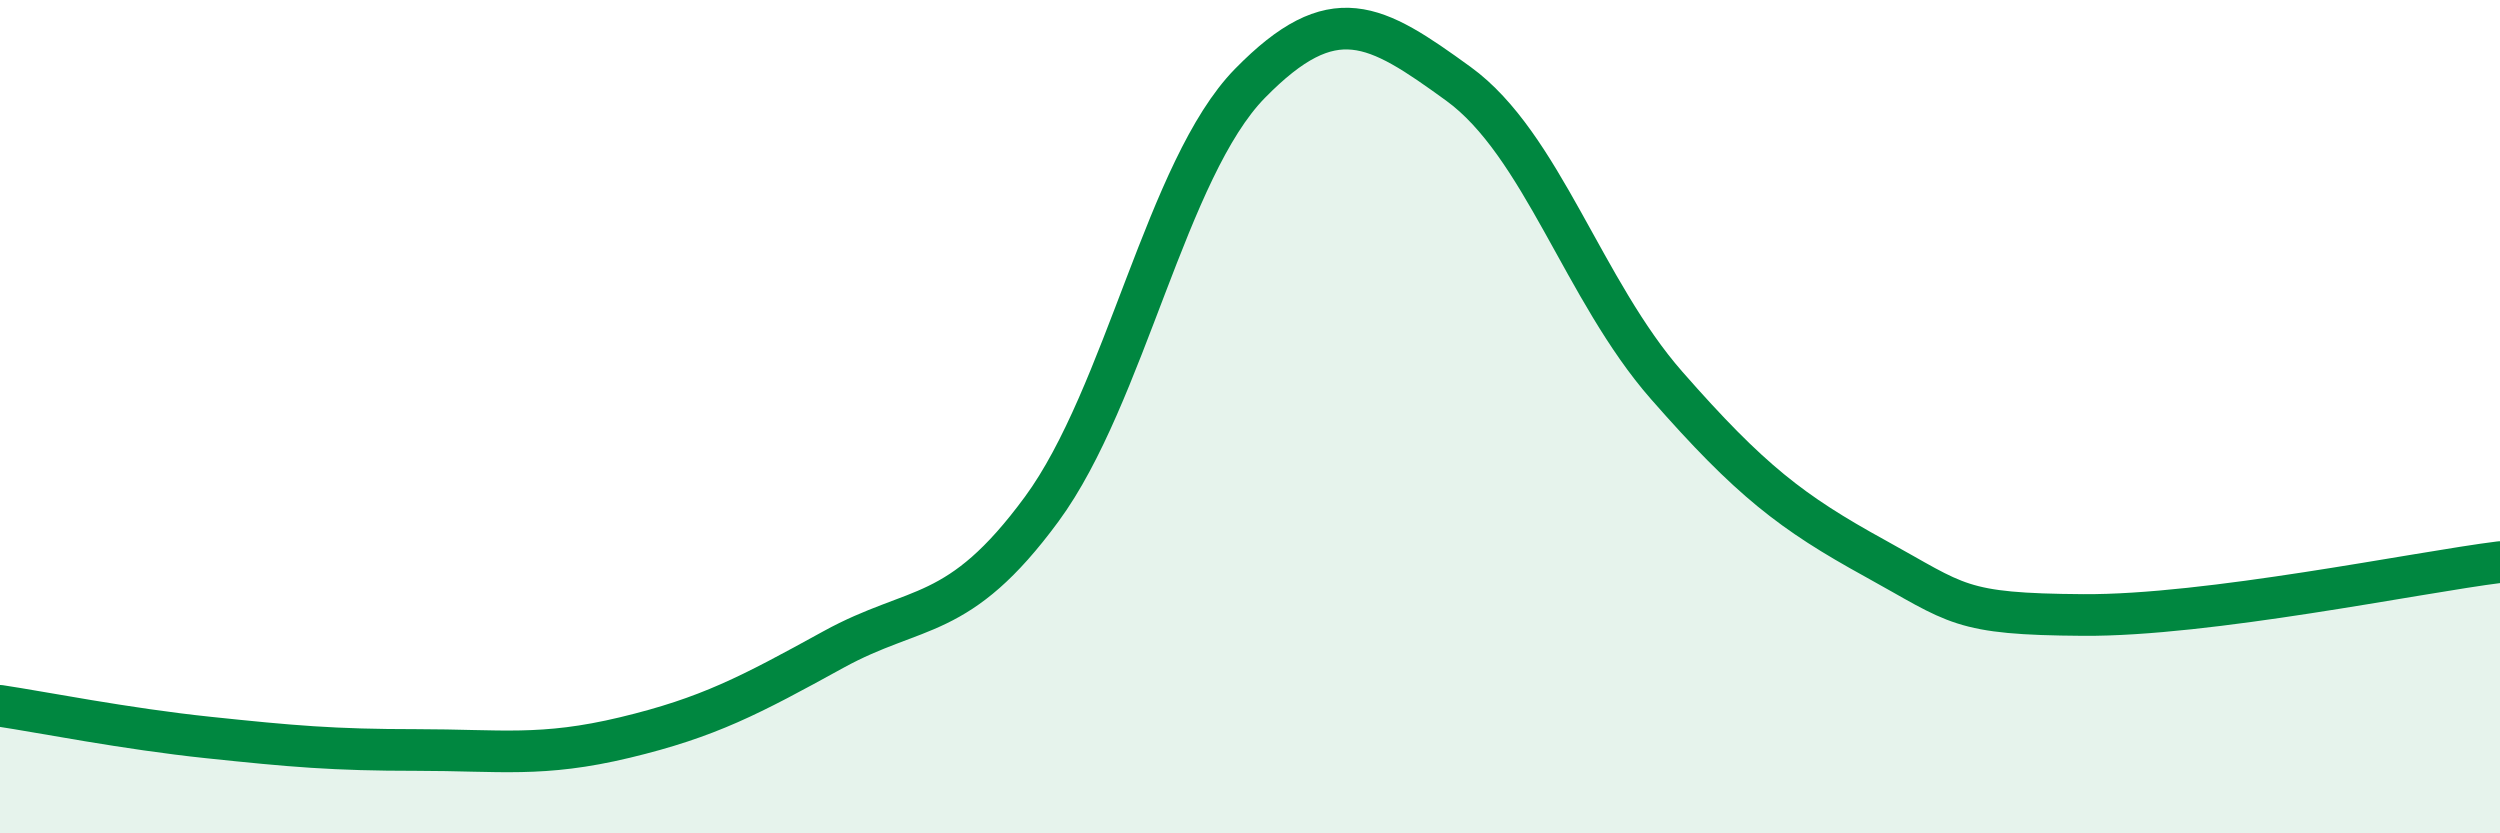
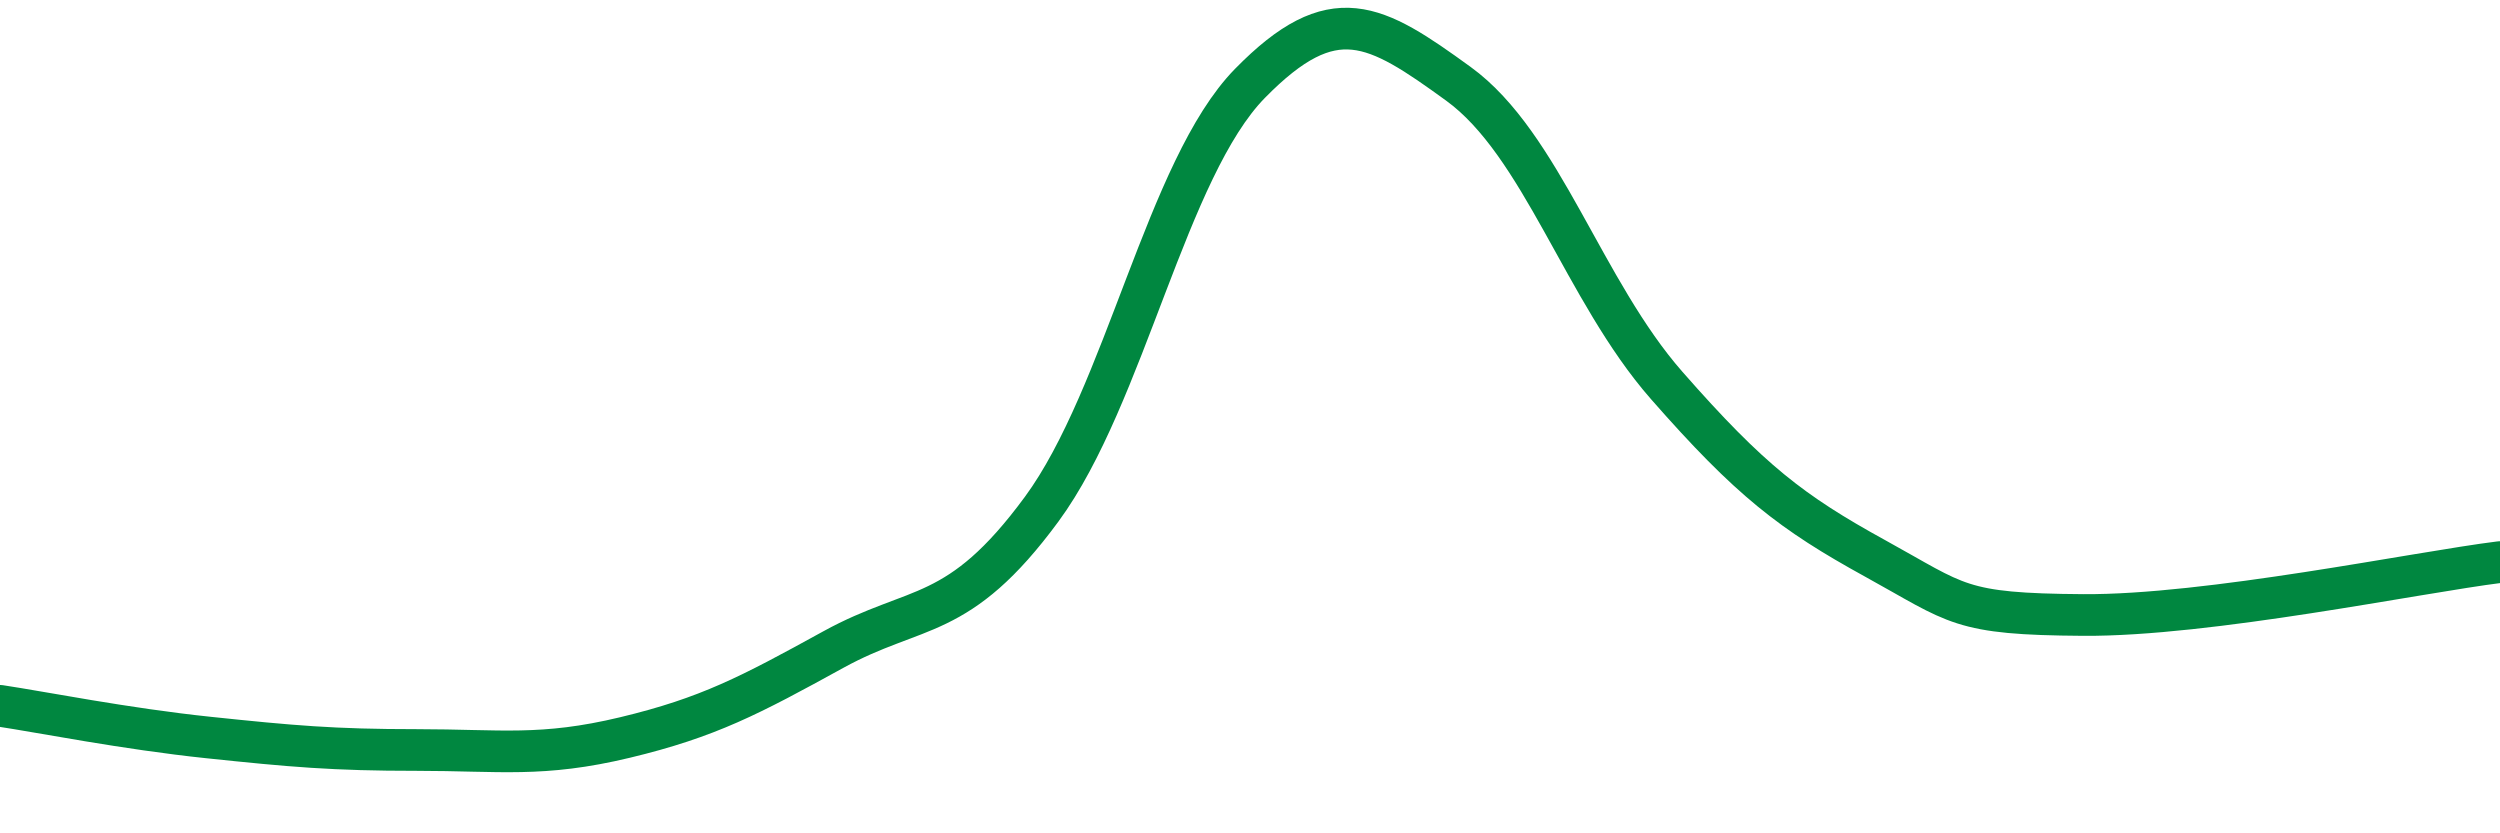
<svg xmlns="http://www.w3.org/2000/svg" width="60" height="20" viewBox="0 0 60 20">
-   <path d="M 0,16.94 C 1,17.09 3,17.49 5,17.7 C 7,17.91 8,18 10,18 C 12,18 13,18.18 15,17.7 C 17,17.22 18,16.69 20,15.59 C 22,14.49 23,14.94 25,12.22 C 27,9.5 28,4.04 30,2 C 32,-0.04 33,0.56 35,2.01 C 37,3.46 38,6.97 40,9.25 C 42,11.53 43,12.3 45,13.4 C 47,14.5 47,14.74 50,14.76 C 53,14.78 58,13.74 60,13.49L60 20L0 20Z" fill="#008740" opacity="0.1" stroke-linecap="round" stroke-linejoin="round" />
  <path d="M 0,16.94 C 1,17.09 3,17.49 5,17.7 C 7,17.91 8,18 10,18 C 12,18 13,18.18 15,17.7 C 17,17.22 18,16.69 20,15.59 C 22,14.49 23,14.94 25,12.22 C 27,9.5 28,4.04 30,2 C 32,-0.04 33,0.56 35,2.01 C 37,3.46 38,6.97 40,9.25 C 42,11.53 43,12.3 45,13.4 C 47,14.5 47,14.74 50,14.76 C 53,14.78 58,13.74 60,13.49" stroke="#008740" stroke-width="1" fill="none" stroke-linecap="round" stroke-linejoin="round" />
</svg>